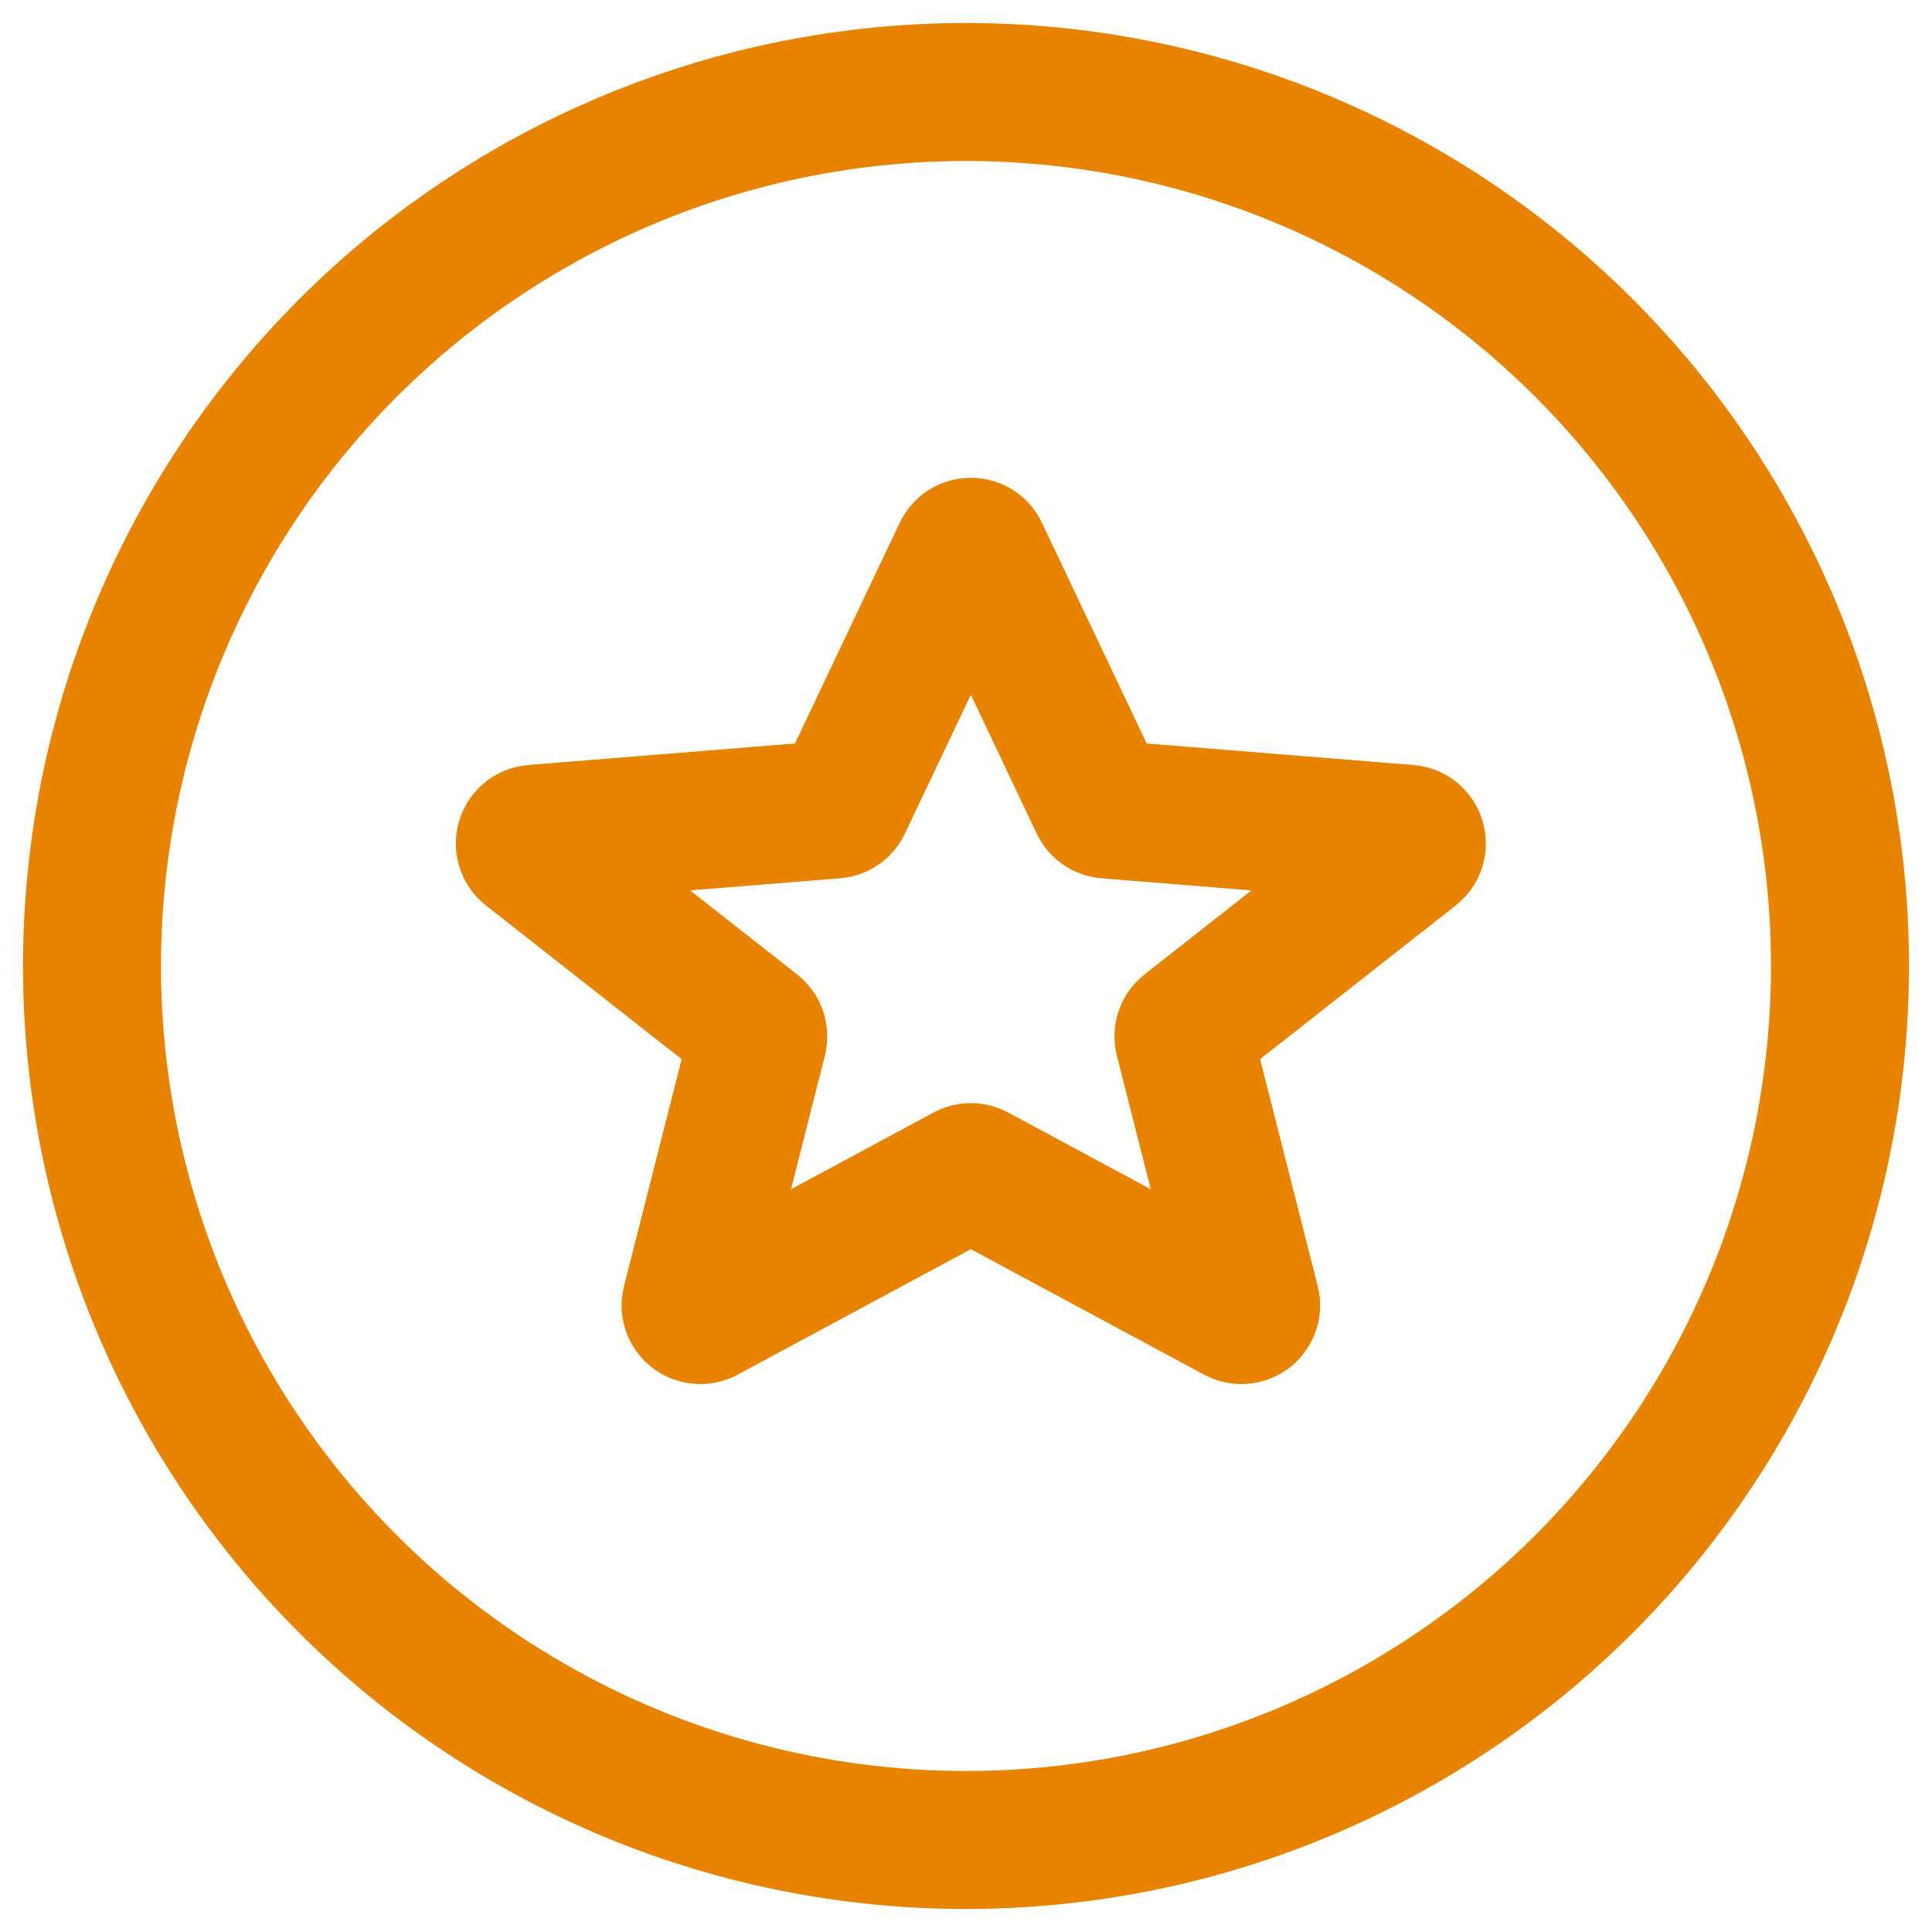
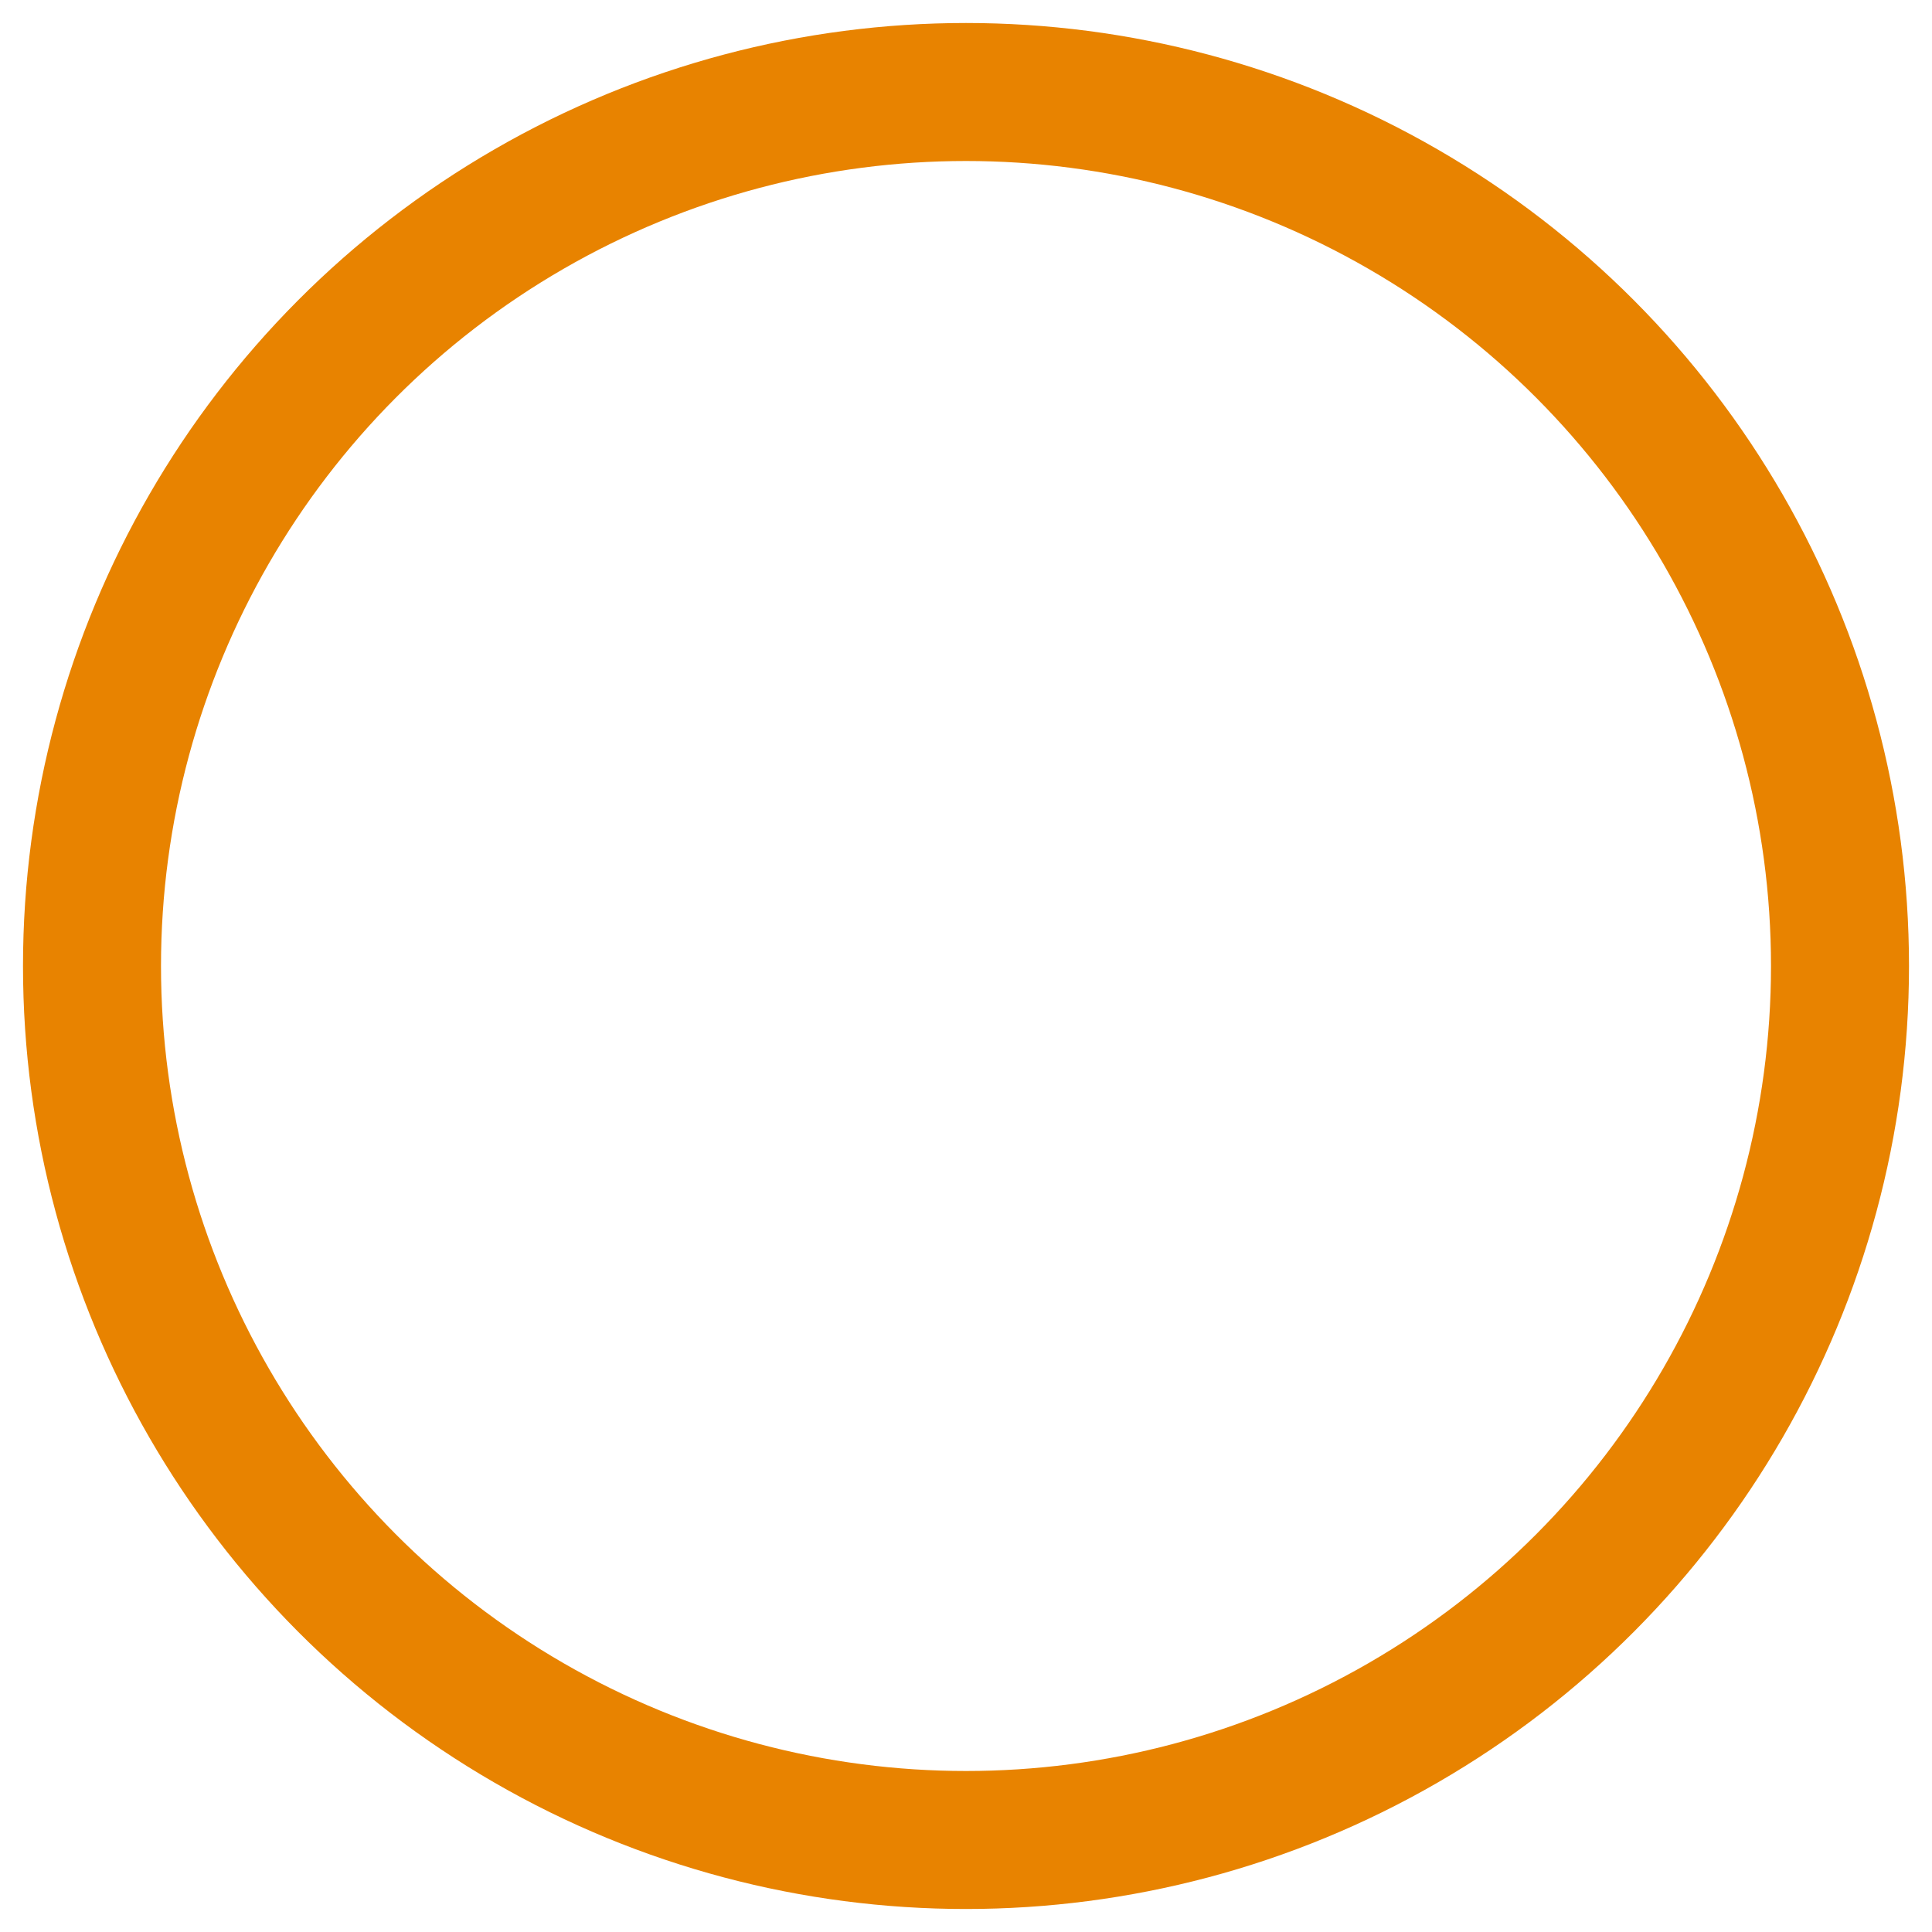
<svg xmlns="http://www.w3.org/2000/svg" viewBox="0 0 21.00 21.00" data-guides="{&quot;vertical&quot;:[],&quot;horizontal&quot;:[]}">
  <ellipse color="rgb(51, 51, 51)" fill="" stroke-width="1.5" stroke="#e88300" fill-opacity="0" stroke-opacity="1" id="tSvg5a9f7cb0af" title="Ellipse 1" cx="10.5" cy="10.5" rx="9.5" ry="9.5" style="transform: rotate(0deg);" />
-   <path fill="transparent" stroke="#e88300" fill-opacity="1" stroke-width="1.5" stroke-opacity="1" color="rgb(51, 51, 51)" id="tSvgafde18a9ea" title="Star 1" d="M10.457 6.004C10.492 5.93 10.594 5.922 10.64 5.989C10.643 5.994 10.646 5.999 10.648 6.004C11.081 6.916 11.513 7.827 11.946 8.739C11.962 8.773 11.995 8.796 12.033 8.799C13.123 8.887 14.213 8.975 15.304 9.063C15.385 9.07 15.428 9.162 15.382 9.229C15.376 9.237 15.369 9.245 15.36 9.252C14.541 9.895 13.722 10.539 12.903 11.182C12.871 11.208 12.856 11.251 12.867 11.291C13.11 12.248 13.353 13.206 13.596 14.163C13.616 14.242 13.543 14.313 13.465 14.29C13.457 14.288 13.45 14.285 13.444 14.282C12.497 13.772 11.55 13.263 10.603 12.753C10.572 12.736 10.534 12.736 10.503 12.753C9.556 13.263 8.609 13.772 7.662 14.282C7.59 14.32 7.504 14.267 7.506 14.186C7.507 14.178 7.508 14.17 7.51 14.163C7.753 13.206 7.996 12.248 8.239 11.291C8.249 11.251 8.235 11.208 8.202 11.182C7.383 10.539 6.564 9.895 5.745 9.252C5.681 9.201 5.696 9.101 5.771 9.07C5.781 9.067 5.791 9.064 5.802 9.063C6.892 8.975 7.982 8.887 9.073 8.799C9.11 8.796 9.143 8.773 9.159 8.739C9.592 7.827 10.025 6.916 10.457 6.004Z" />
  <defs />
</svg>